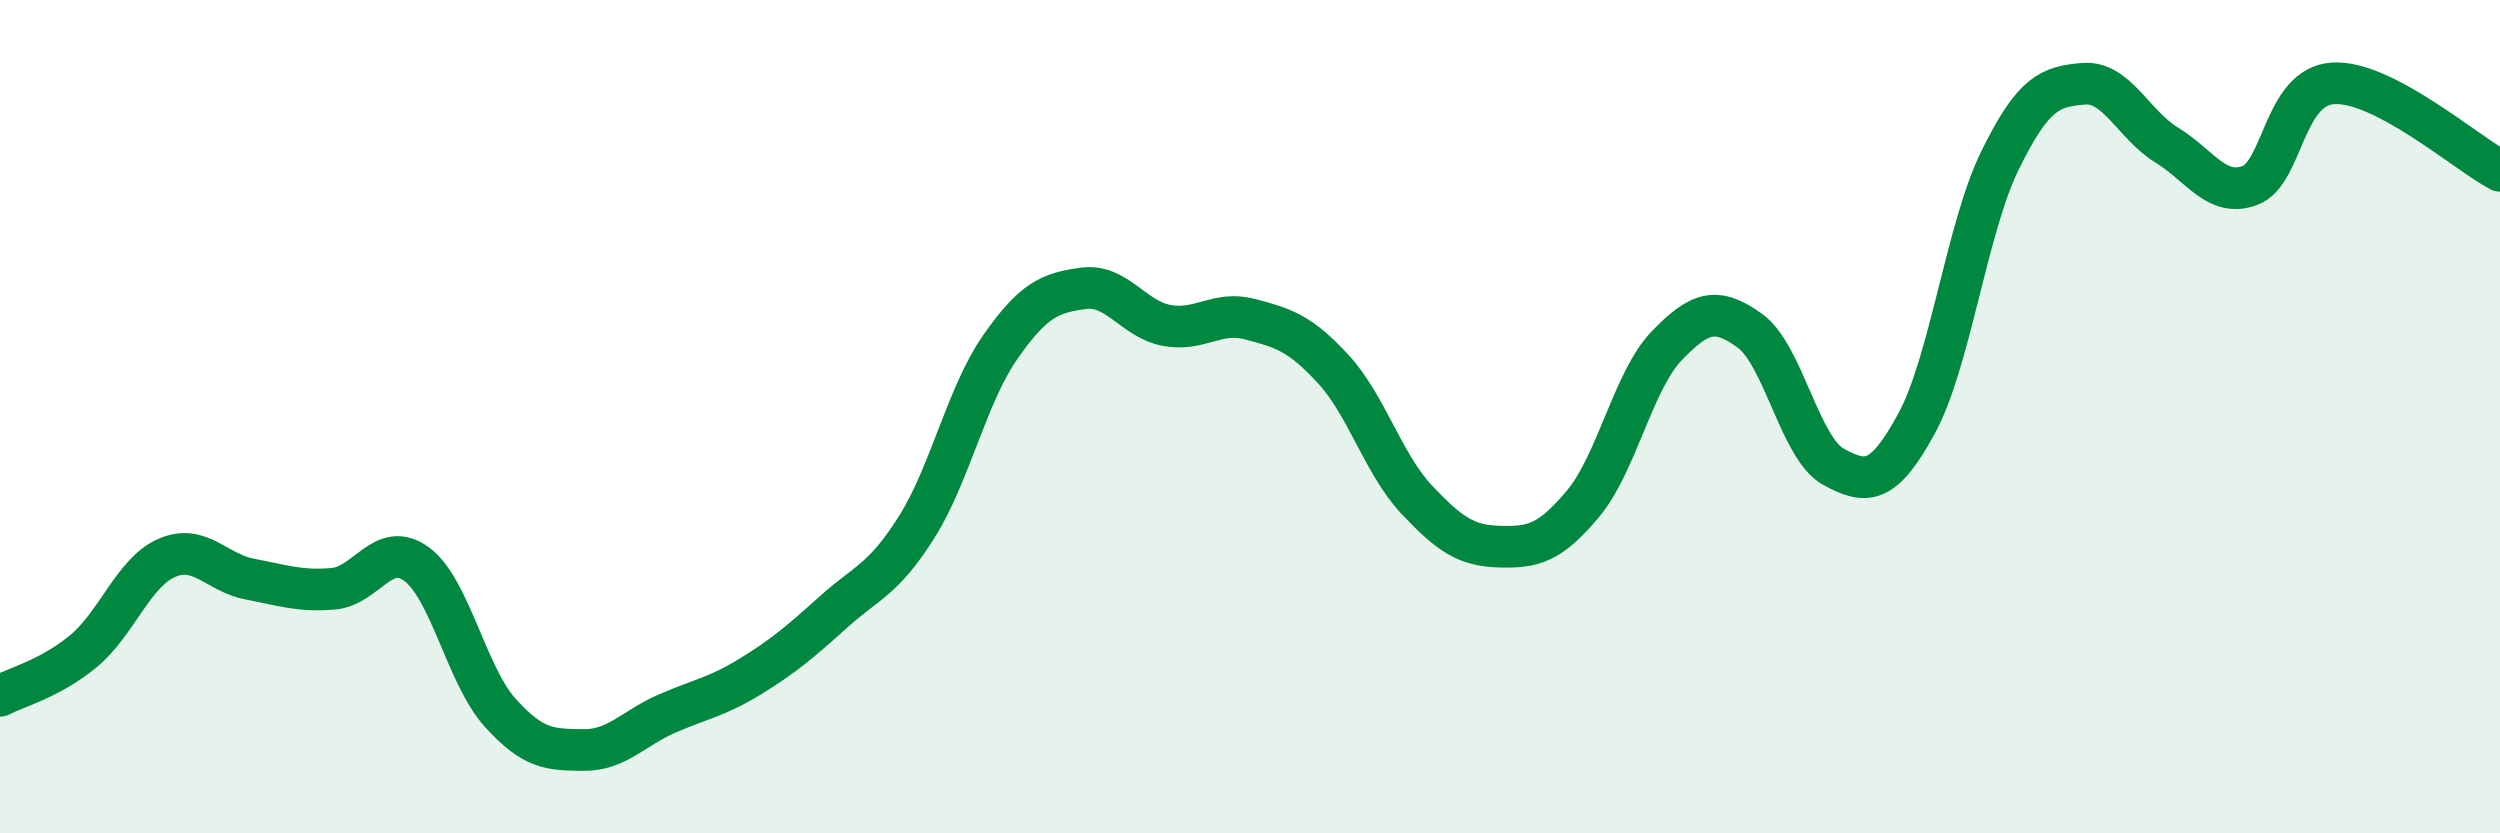
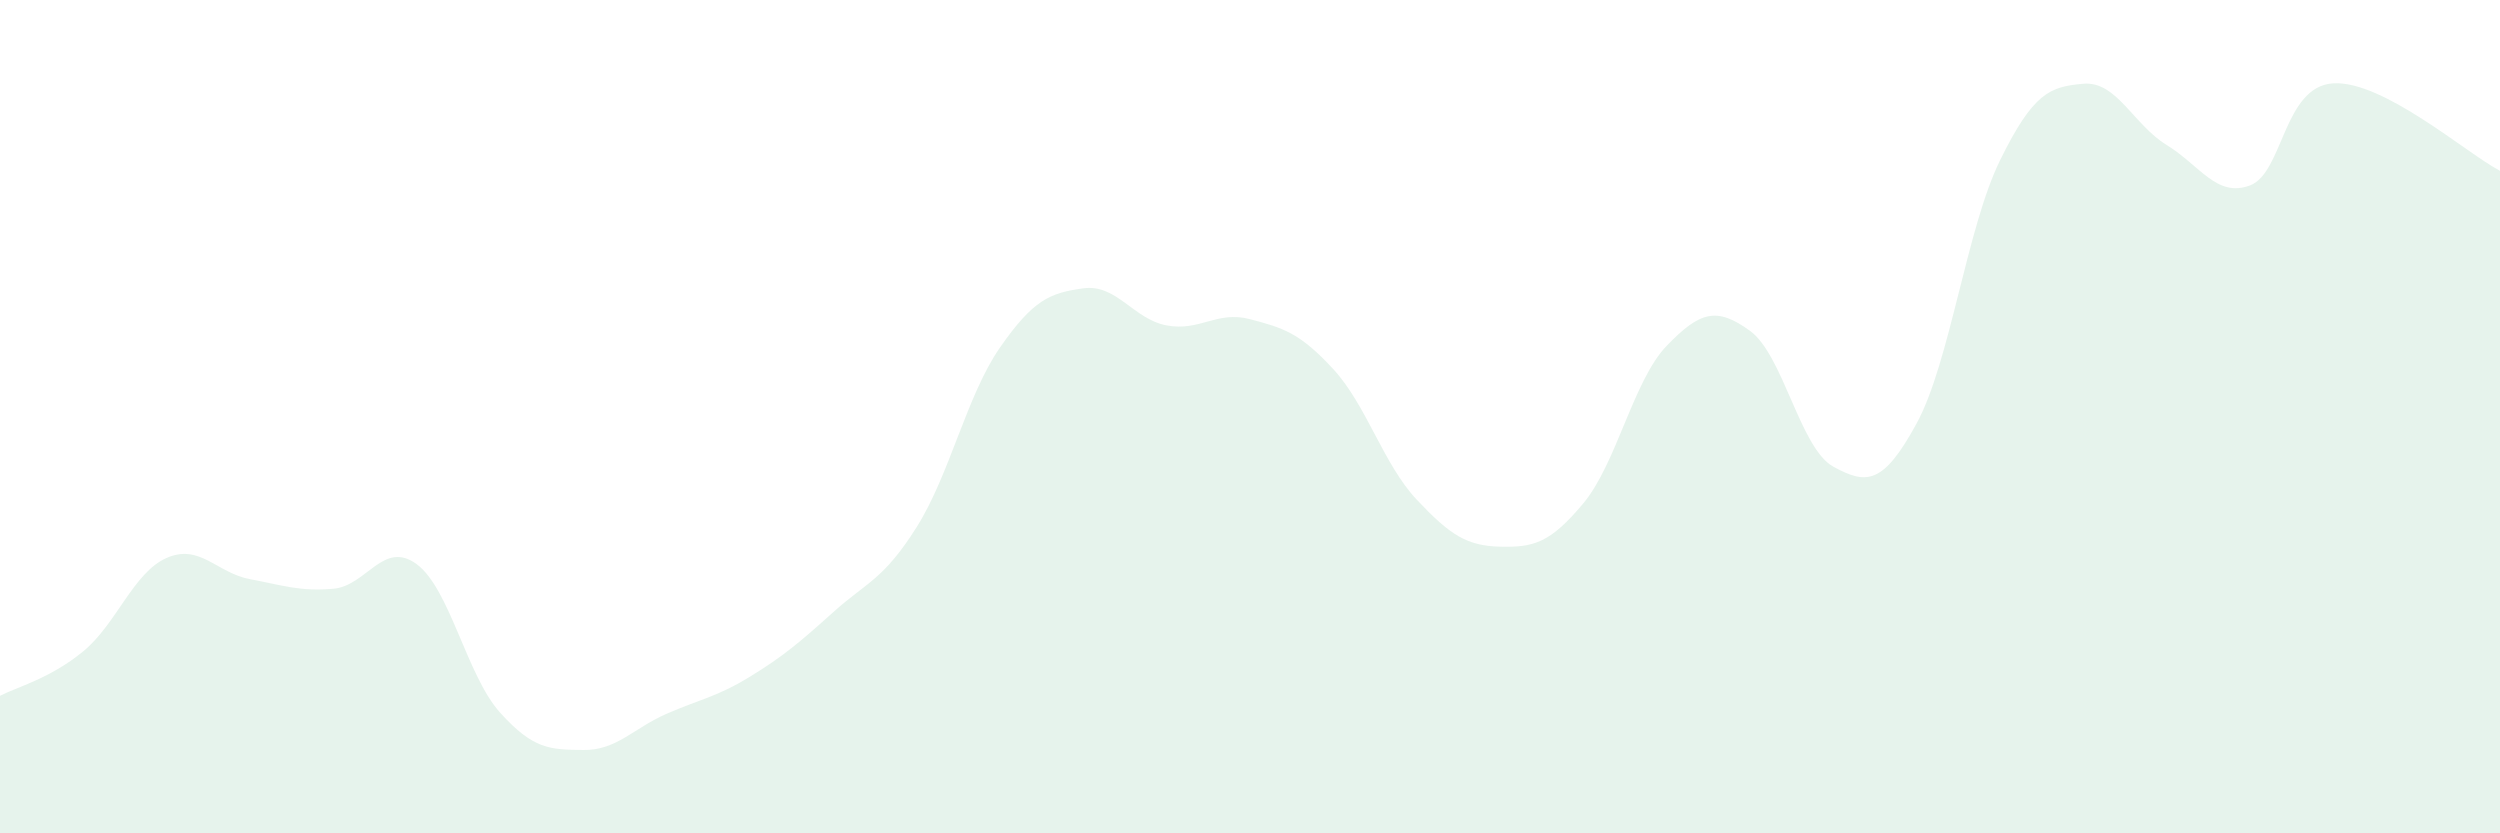
<svg xmlns="http://www.w3.org/2000/svg" width="60" height="20" viewBox="0 0 60 20">
  <path d="M 0,16.7 C 0.4,16.49 1.2,16.29 2,15.63 C 2.8,14.97 3.2,13.74 4,13.39 C 4.8,13.04 5.2,13.75 6,13.9 C 6.8,14.05 7.2,14.2 8,14.13 C 8.8,14.06 9.2,12.95 10,13.54 C 10.8,14.13 11.2,16.21 12,17.1 C 12.8,17.99 13.2,17.99 14,18 C 14.8,18.01 15.2,17.48 16,17.13 C 16.8,16.78 17.2,16.73 18,16.24 C 18.8,15.75 19.2,15.41 20,14.69 C 20.8,13.97 21.2,13.92 22,12.65 C 22.8,11.38 23.2,9.49 24,8.34 C 24.8,7.19 25.2,7.03 26,6.92 C 26.8,6.81 27.2,7.66 28,7.81 C 28.8,7.96 29.2,7.45 30,7.66 C 30.8,7.87 31.2,7.99 32,8.86 C 32.8,9.73 33.2,11.14 34,11.99 C 34.8,12.84 35.2,13.1 36,13.12 C 36.8,13.14 37.2,13.04 38,12.08 C 38.8,11.12 39.2,9.13 40,8.3 C 40.8,7.47 41.2,7.36 42,7.94 C 42.8,8.52 43.2,10.76 44,11.2 C 44.8,11.64 45.2,11.63 46,10.16 C 46.8,8.69 47.2,5.48 48,3.85 C 48.8,2.22 49.2,2.08 50,2.01 C 50.8,1.94 51.2,2.99 52,3.48 C 52.8,3.97 53.2,4.75 54,4.45 C 54.8,4.15 54.8,2.07 56,2 C 57.2,1.93 59.2,3.68 60,4.1L60 20L0 20Z" fill="#008740" opacity="0.1" stroke-linecap="round" stroke-linejoin="round" />
-   <path d="M 0,16.7 C 0.4,16.49 1.2,16.29 2,15.63 C 2.8,14.97 3.2,13.74 4,13.39 C 4.8,13.04 5.2,13.75 6,13.9 C 6.8,14.05 7.2,14.2 8,14.13 C 8.8,14.06 9.2,12.95 10,13.54 C 10.8,14.13 11.2,16.21 12,17.1 C 12.8,17.99 13.2,17.99 14,18 C 14.8,18.01 15.2,17.48 16,17.13 C 16.8,16.78 17.2,16.73 18,16.24 C 18.8,15.75 19.2,15.41 20,14.69 C 20.8,13.97 21.2,13.92 22,12.65 C 22.8,11.38 23.2,9.49 24,8.34 C 24.8,7.19 25.2,7.03 26,6.92 C 26.8,6.81 27.2,7.66 28,7.81 C 28.8,7.96 29.2,7.45 30,7.66 C 30.8,7.87 31.2,7.99 32,8.86 C 32.8,9.73 33.2,11.14 34,11.99 C 34.8,12.84 35.2,13.1 36,13.12 C 36.8,13.14 37.2,13.04 38,12.08 C 38.8,11.12 39.2,9.13 40,8.3 C 40.8,7.47 41.2,7.36 42,7.94 C 42.8,8.52 43.2,10.76 44,11.2 C 44.8,11.64 45.2,11.63 46,10.16 C 46.8,8.69 47.2,5.48 48,3.85 C 48.8,2.22 49.2,2.08 50,2.01 C 50.8,1.94 51.2,2.99 52,3.48 C 52.8,3.97 53.2,4.75 54,4.45 C 54.8,4.15 54.8,2.07 56,2 C 57.2,1.93 59.2,3.68 60,4.1" stroke="#008740" stroke-width="1" fill="none" stroke-linecap="round" stroke-linejoin="round" />
</svg>